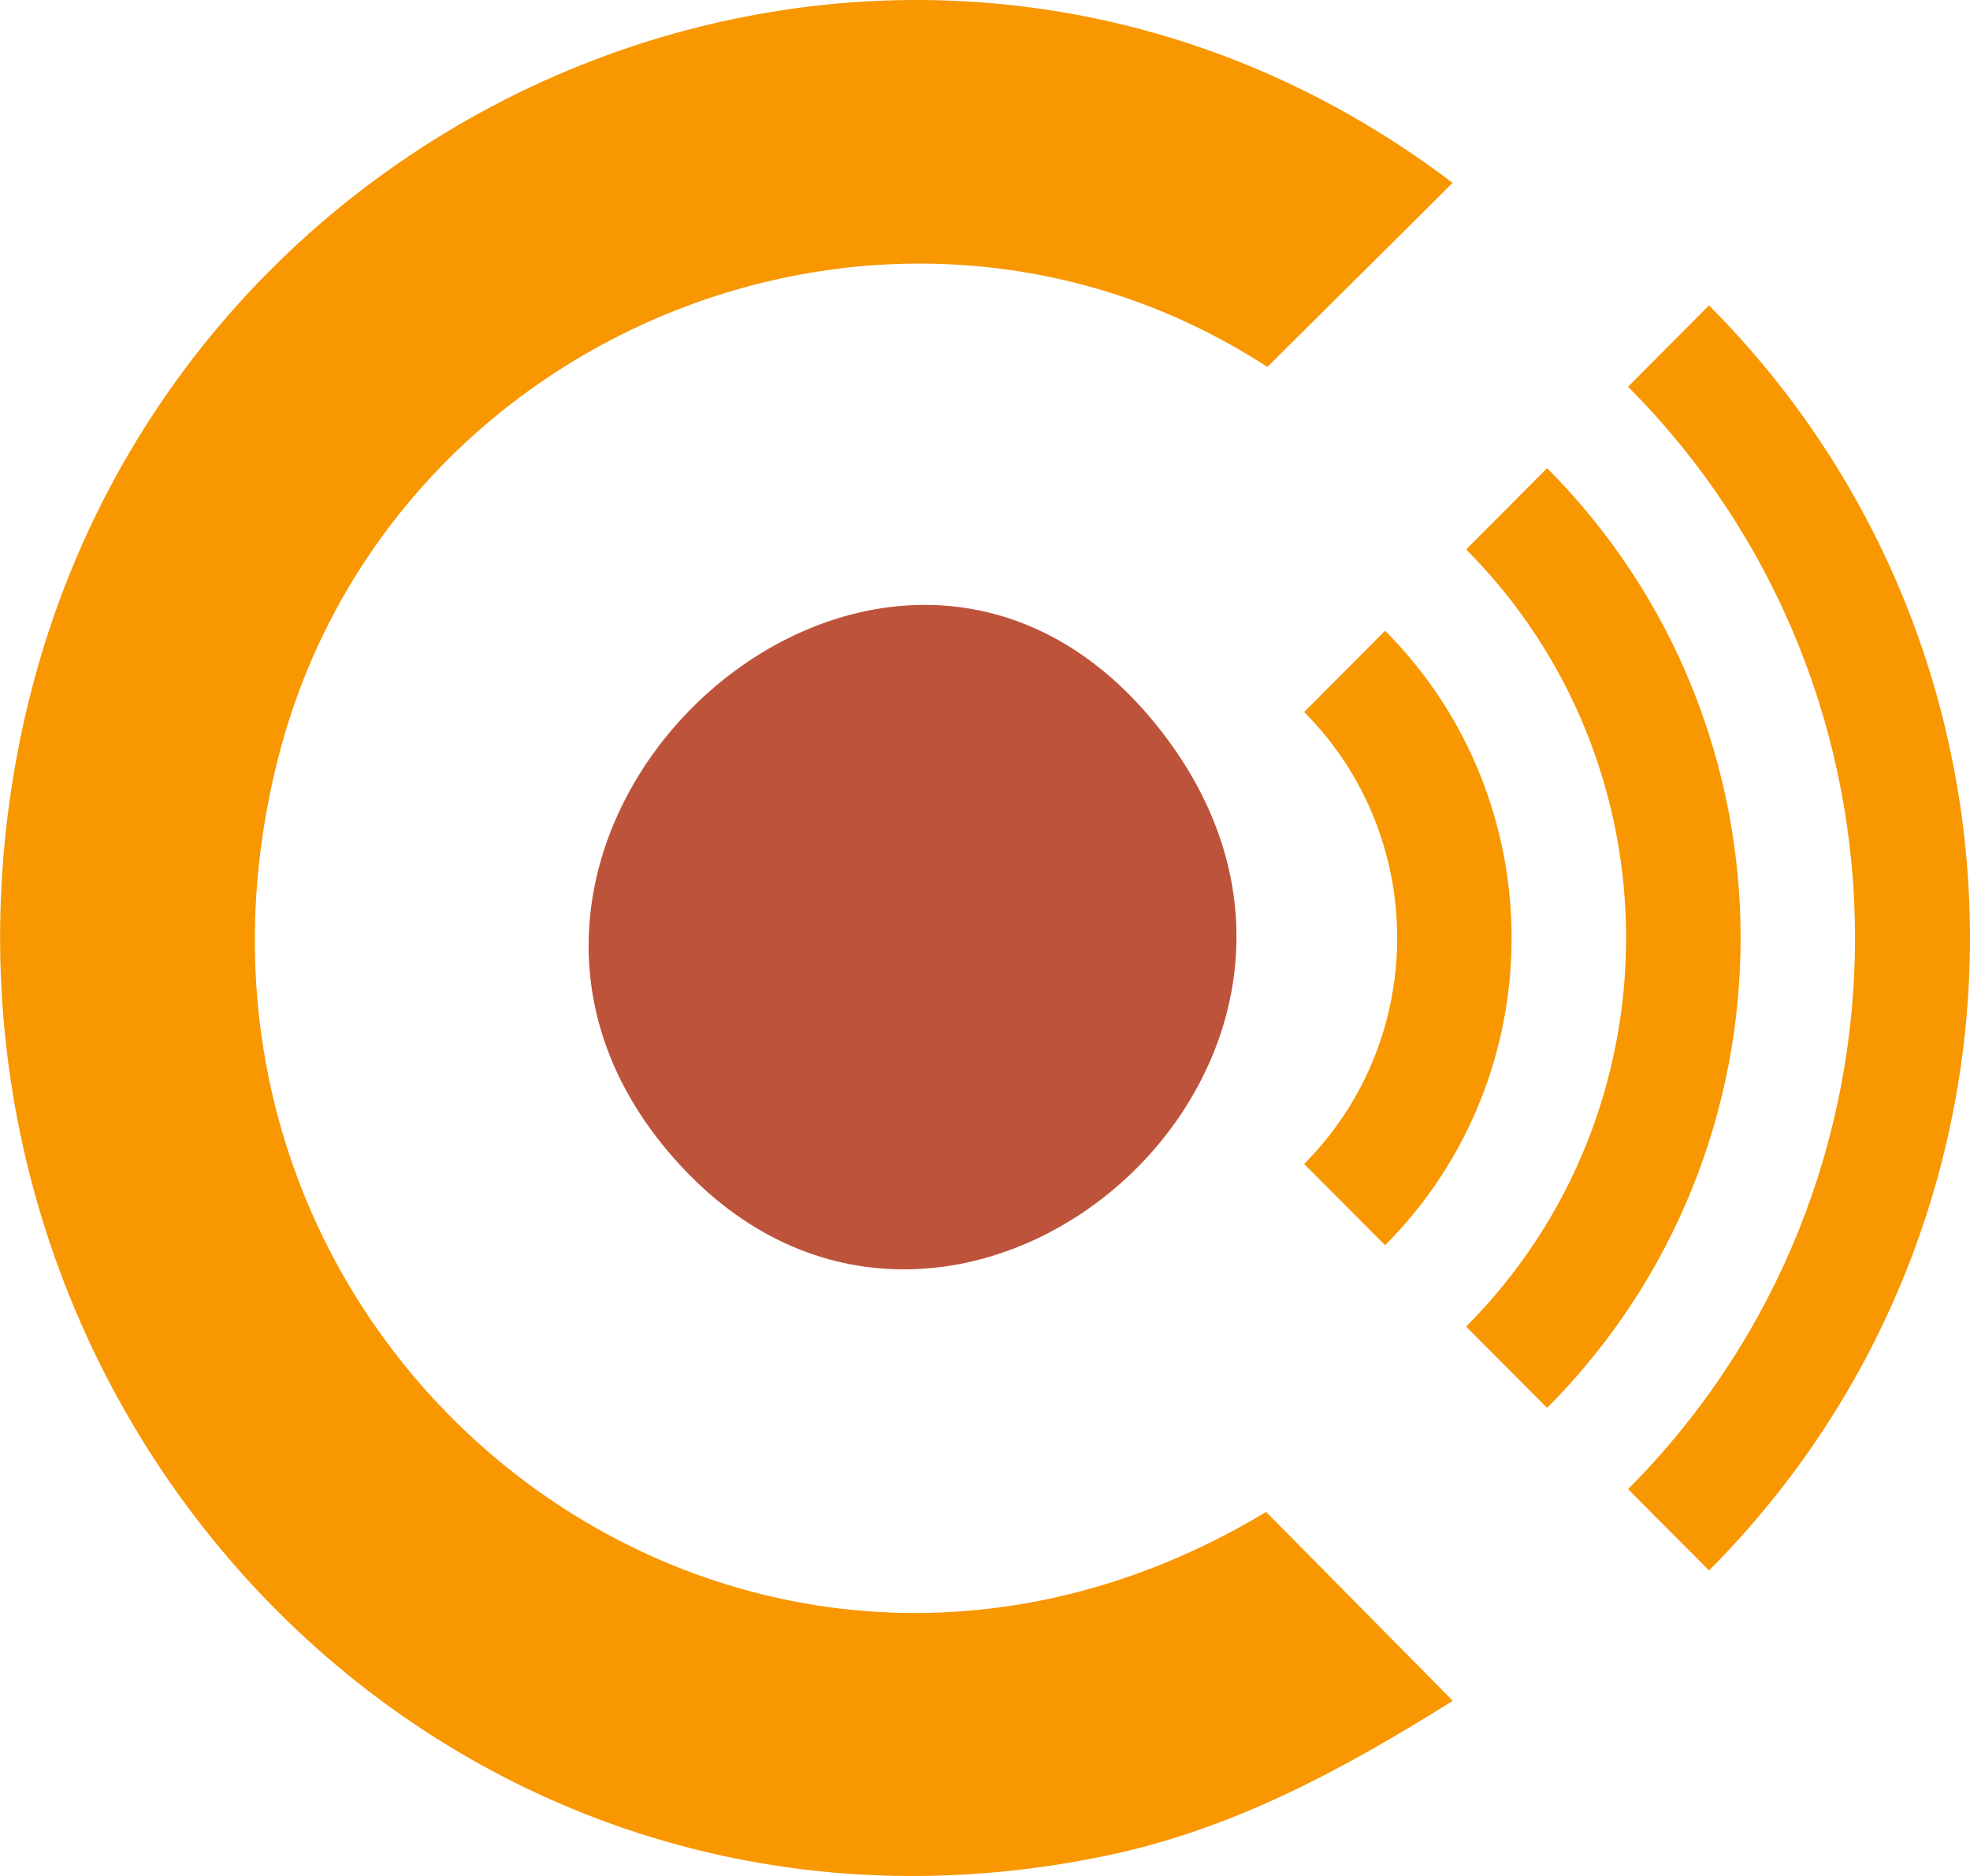
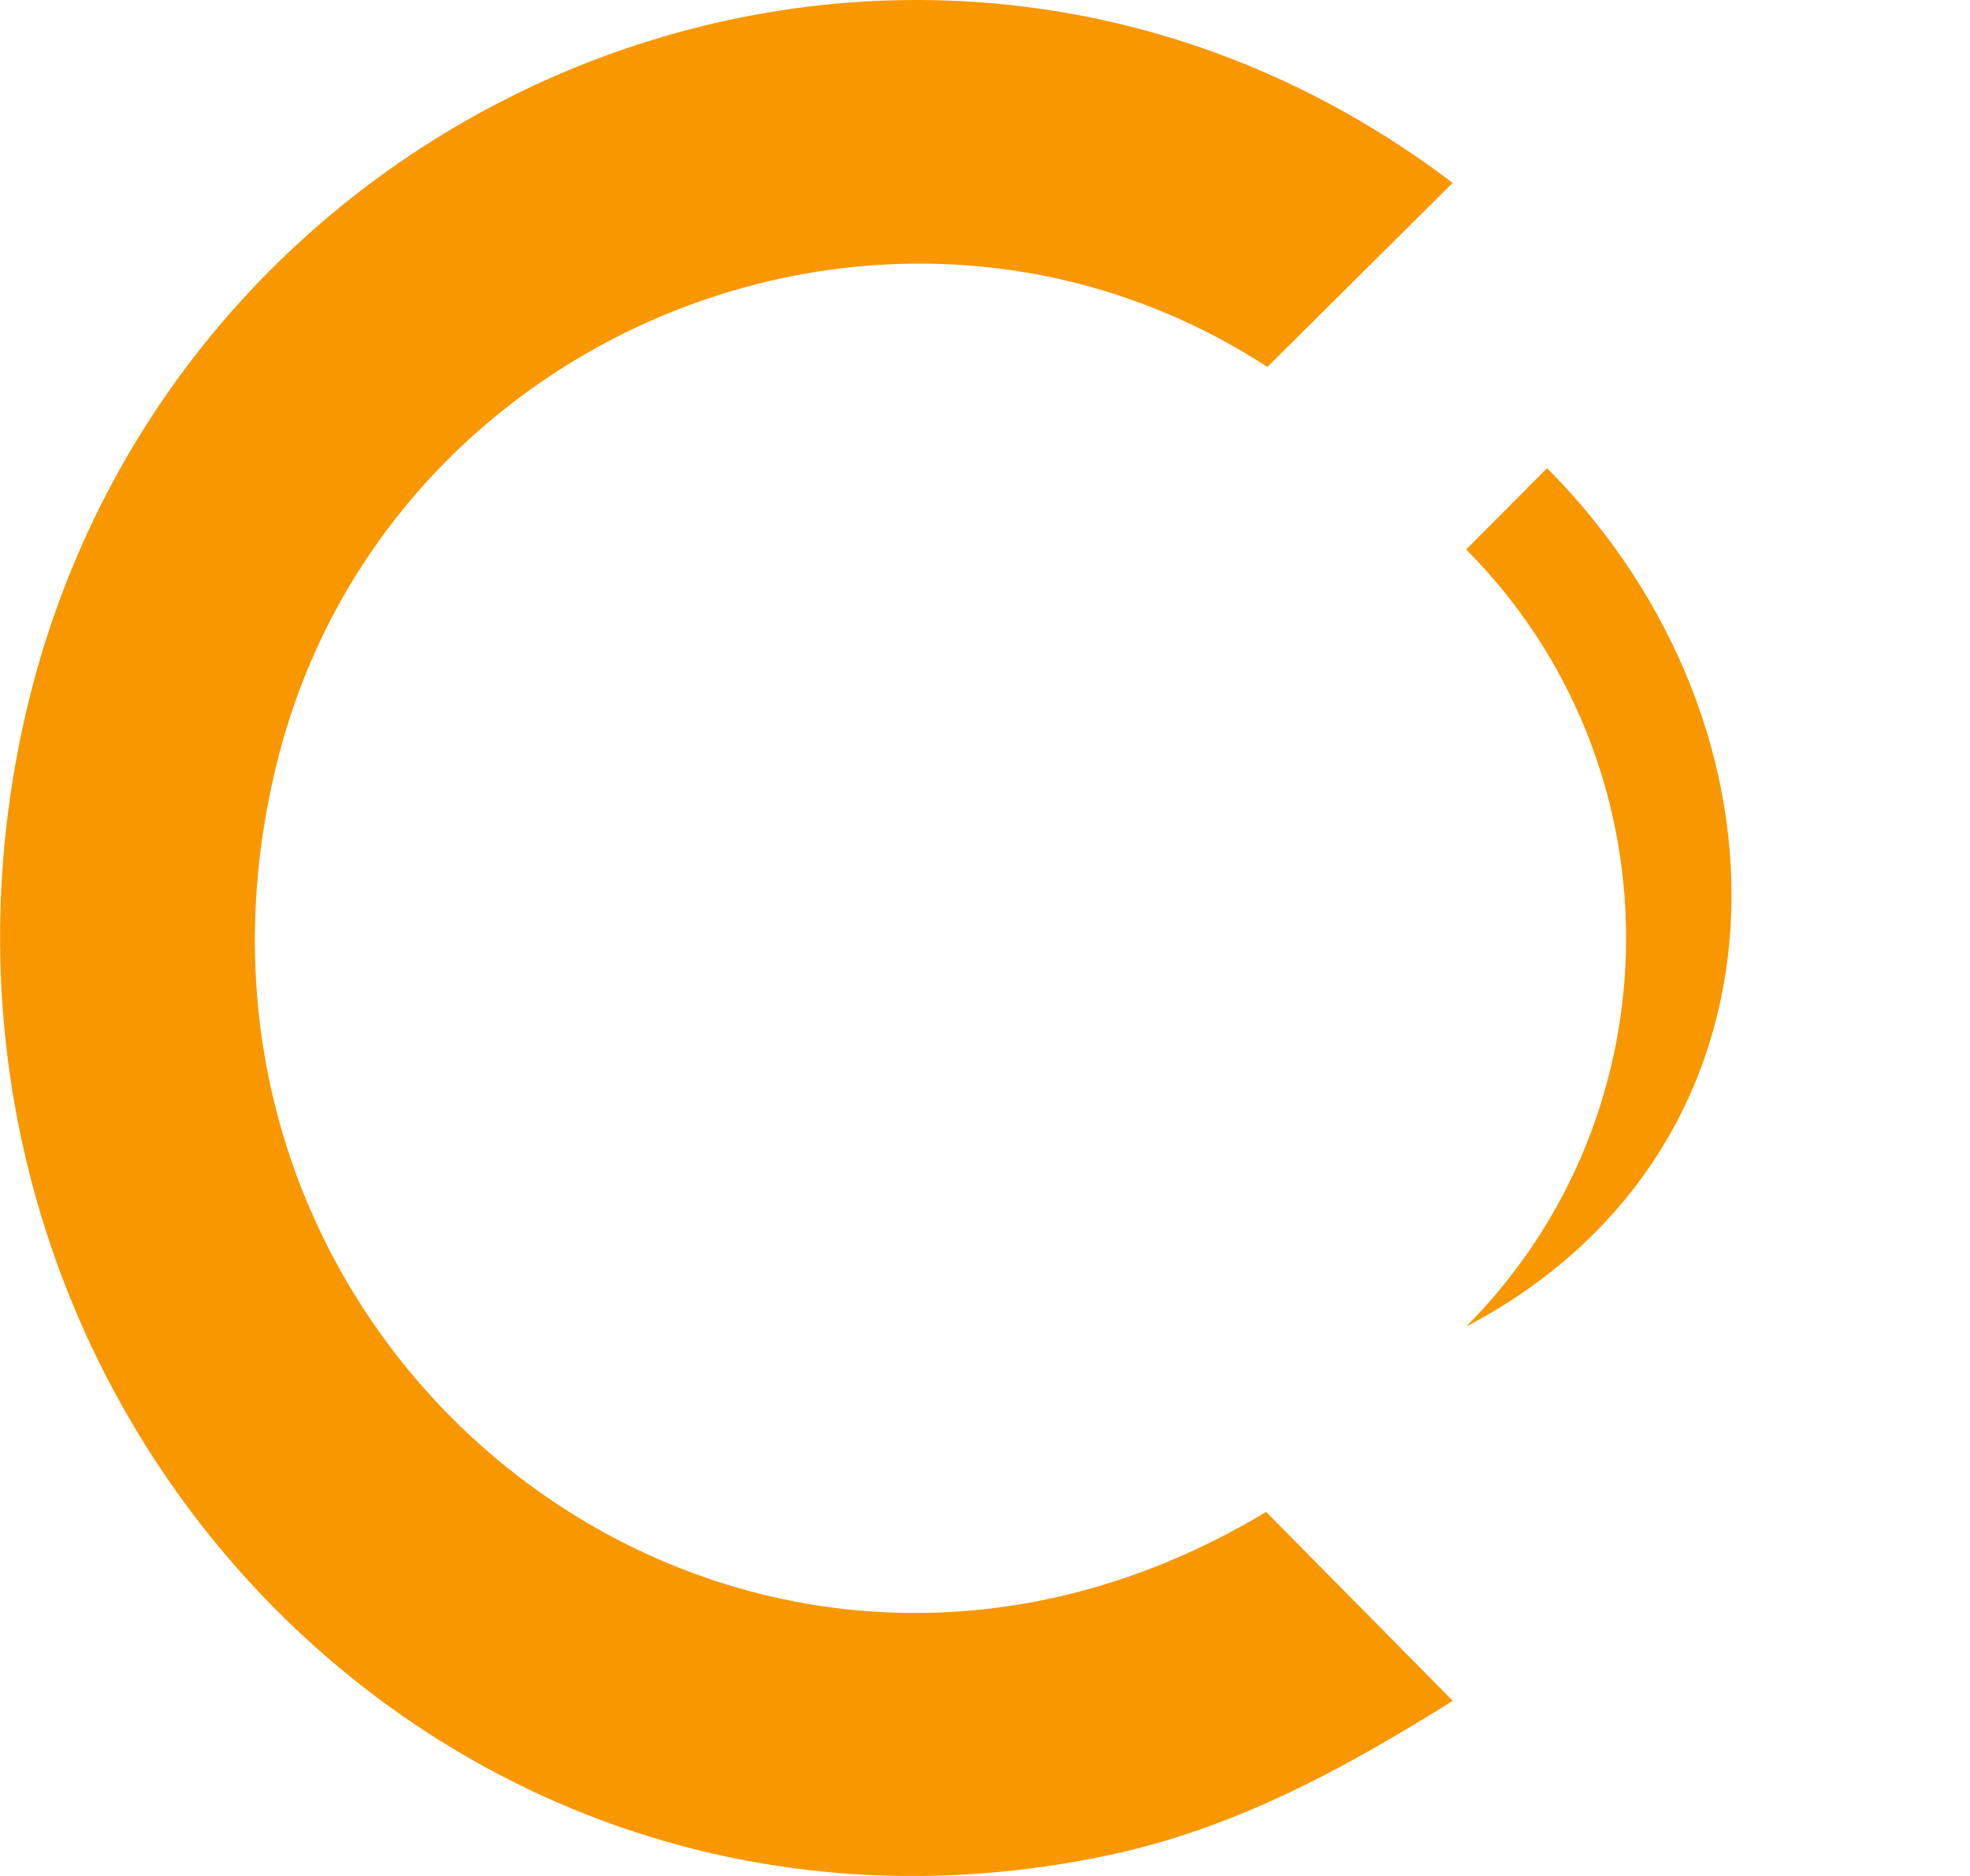
<svg xmlns="http://www.w3.org/2000/svg" width="21" height="20" viewBox="0 0 21 20" fill="none">
  <g clip-path="url(#clip0_2866_97)">
    <path d="M15.486 18.133C14.32 18.862 13.152 19.501 11.787 19.785C4.718 21.257 -1.156 14.958 0.196 7.976C1.555 0.948 9.743 -2.409 15.485 1.95L13.51 3.912C9.545 1.335 4.145 3.507 2.971 8.059C1.34 14.383 7.872 19.506 13.497 16.119L15.486 18.132L15.486 18.133Z" fill="#F89700" />
-     <path d="M7.269 12.442C4.044 8.988 9.444 4.047 12.37 7.783C15.13 11.307 10.195 15.578 7.269 12.442Z" fill="#BE533B" />
-     <path d="M14.765 6.724L13.902 7.591C15.225 8.919 15.224 11.081 13.902 12.409L14.765 13.276C16.563 11.469 16.563 8.531 14.765 6.724Z" fill="#F89700" />
-     <path d="M16.492 4.991L15.629 5.858C17.902 8.142 17.903 11.858 15.629 14.143L16.492 15.01C19.243 12.247 19.242 7.753 16.492 4.991Z" fill="#F89700" />
-     <path d="M18.218 3.256L17.355 4.123C20.581 7.364 20.581 12.636 17.355 15.876L18.218 16.743C21.926 13.019 21.928 6.982 18.218 3.256L18.218 3.256Z" fill="#F89700" />
+     <path d="M16.492 4.991L15.629 5.858C17.902 8.142 17.903 11.858 15.629 14.143C19.243 12.247 19.242 7.753 16.492 4.991Z" fill="#F89700" />
  </g>
  <defs>
    <clipPath id="clip0_2866_97">
      <rect width="20" height="21" fill="white" transform="translate(21) rotate(90)" />
    </clipPath>
  </defs>
</svg>